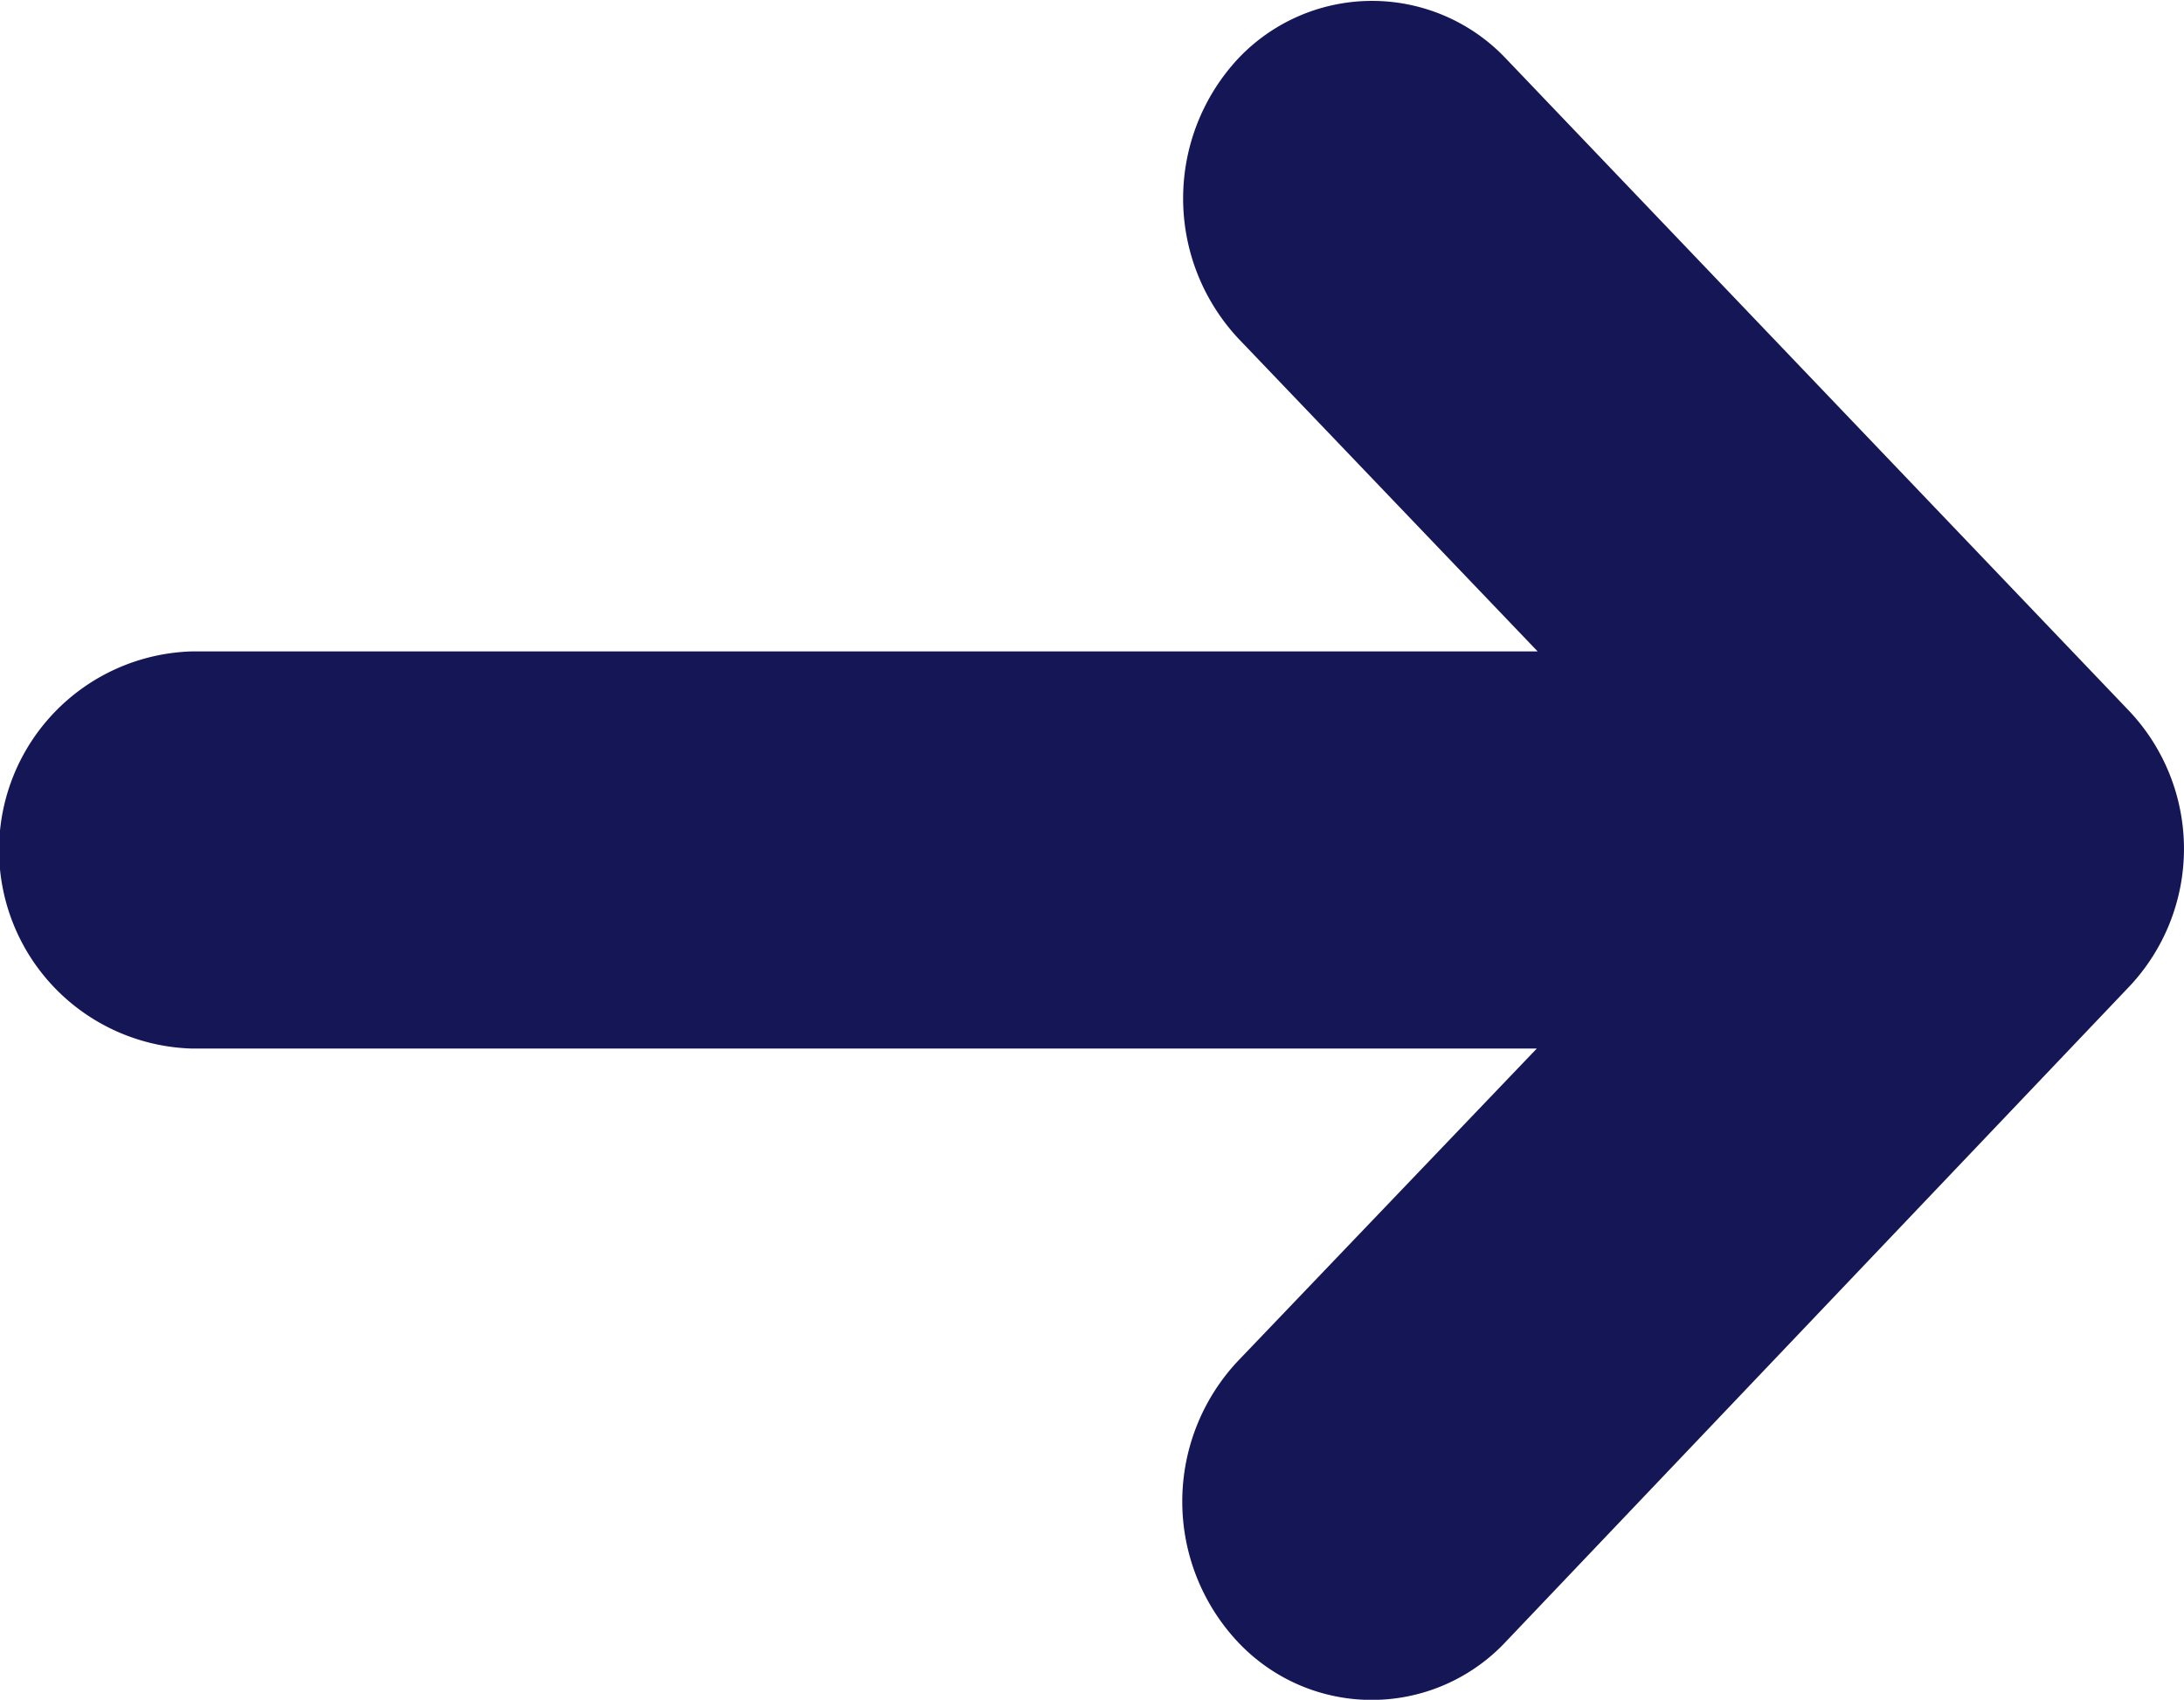
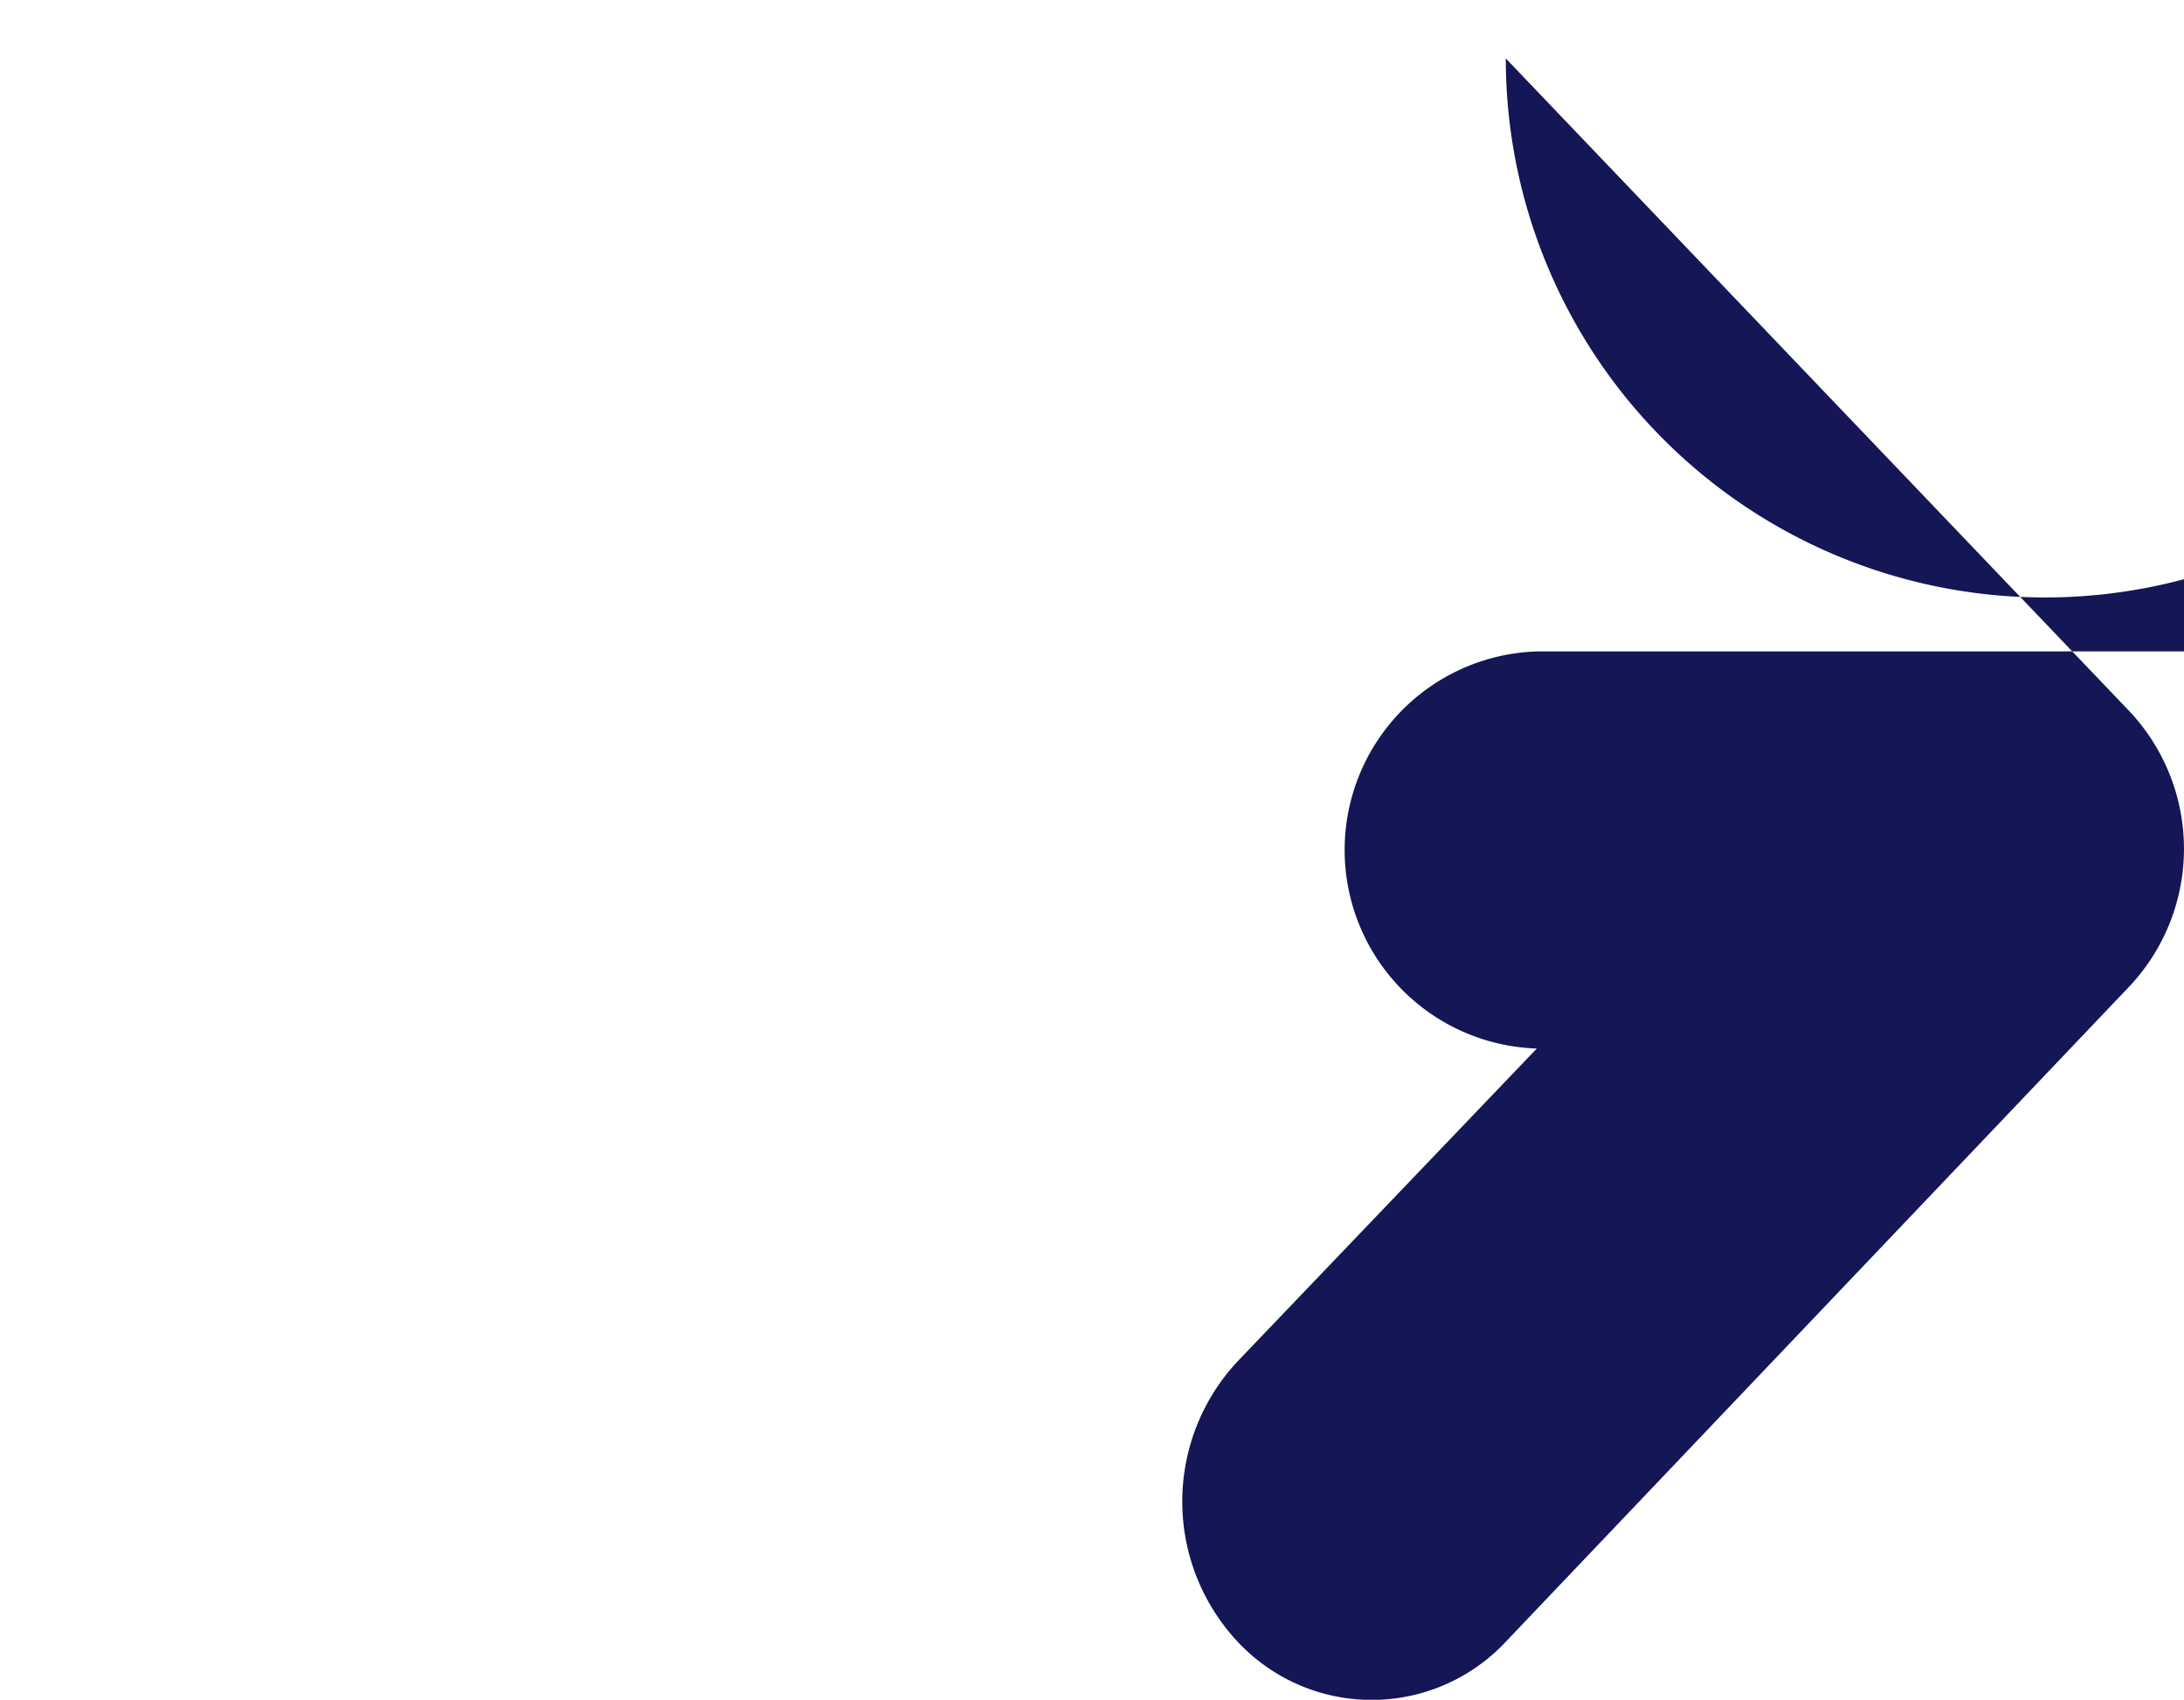
<svg xmlns="http://www.w3.org/2000/svg" width="10.279" height="8" viewBox="0 0 10.279 8">
-   <path id="icon_arrow-right_white" d="M87.087,119.3l2.929,3.066a.945.945,0,0,1,0,1.308l-2.929,3.078a.864.864,0,0,1-1.262,0,.966.966,0,0,1,0-1.32l1.408-1.472H80.9a.935.935,0,0,1,0-1.869h6.337l-1.408-1.472a.966.966,0,0,1,0-1.32A.867.867,0,0,1,87.087,119.3Z" transform="translate(-80 -119.025)" fill="#151655" />
+   <path id="icon_arrow-right_white" d="M87.087,119.3l2.929,3.066a.945.945,0,0,1,0,1.308l-2.929,3.078a.864.864,0,0,1-1.262,0,.966.966,0,0,1,0-1.32l1.408-1.472a.935.935,0,0,1,0-1.869h6.337l-1.408-1.472a.966.966,0,0,1,0-1.32A.867.867,0,0,1,87.087,119.3Z" transform="translate(-80 -119.025)" fill="#151655" />
</svg>